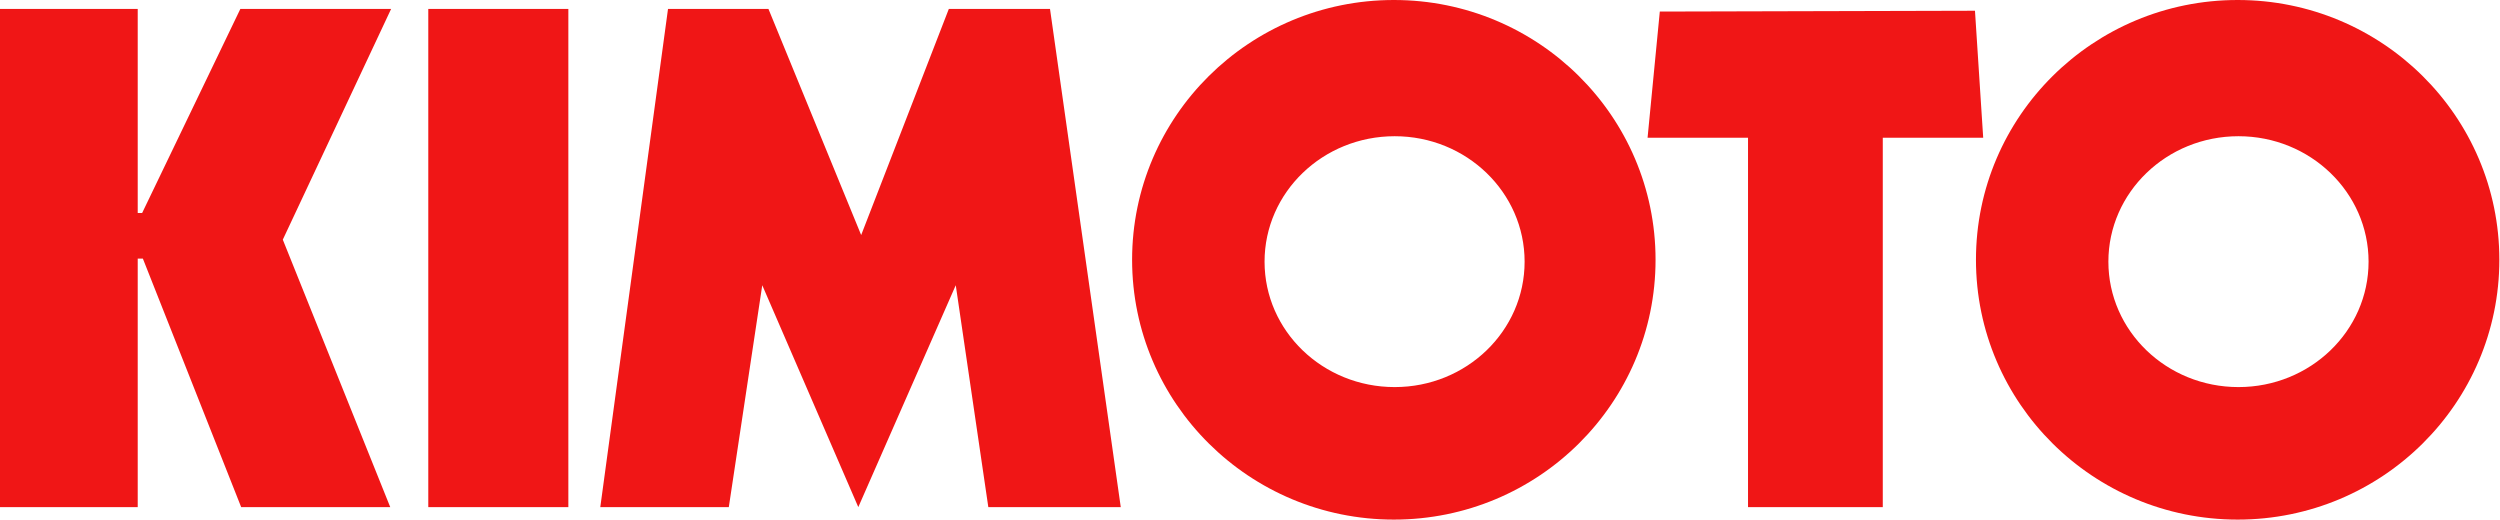
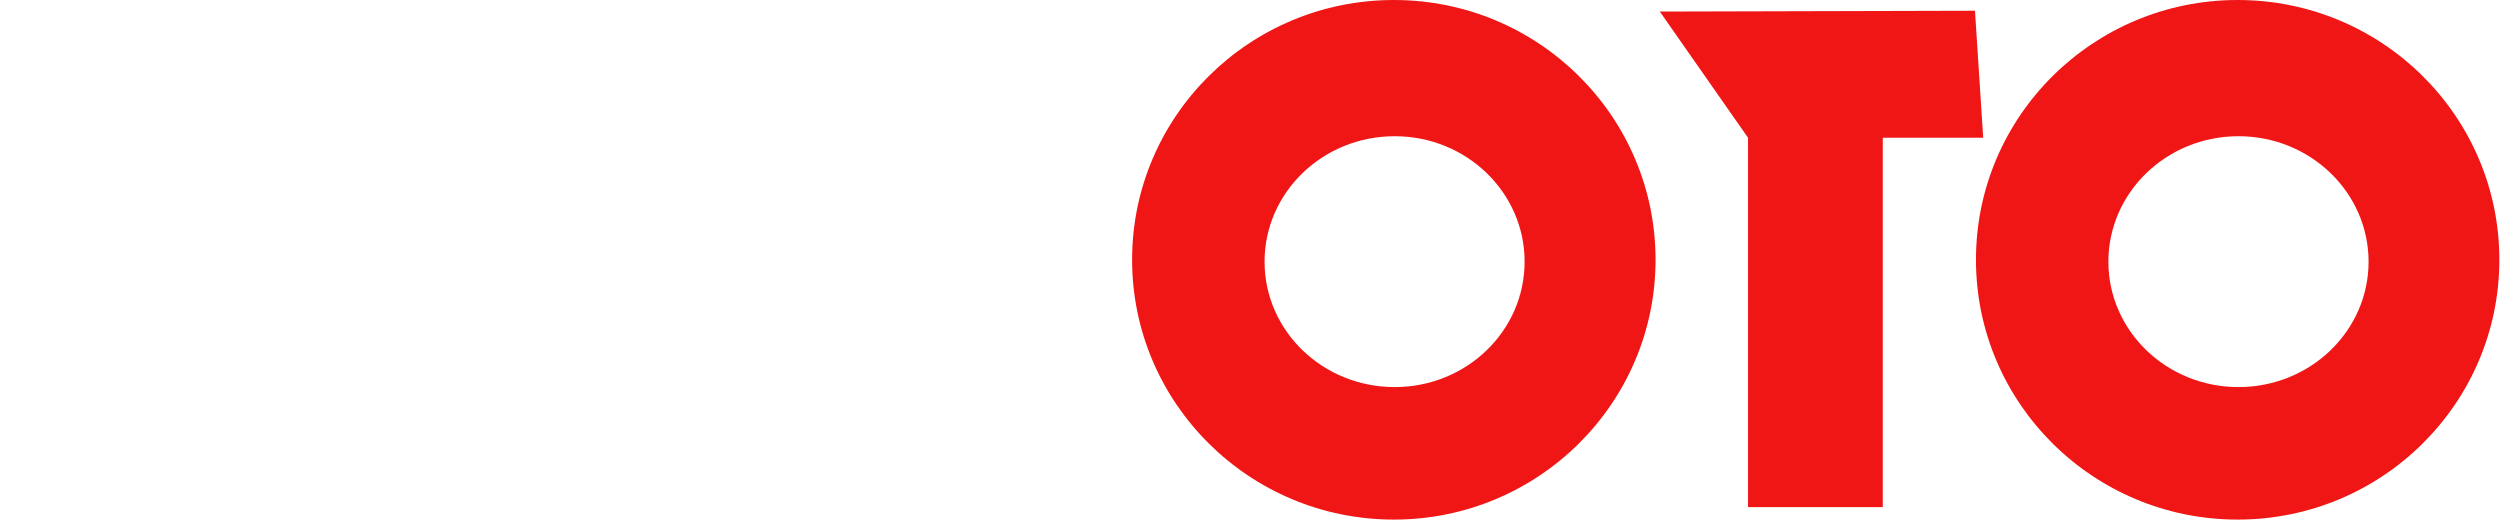
<svg xmlns="http://www.w3.org/2000/svg" width="100%" height="100%" viewBox="0 0 2280 474" version="1.1" xml:space="preserve" style="fill-rule:evenodd;clip-rule:evenodd;stroke-linejoin:round;stroke-miterlimit:2;">
  <g transform="matrix(1,0,0,1,-110.295,-1013.06)">
-     <path d="M329.497,1021.2L239.915,1207.33L235.894,1207.33L235.894,1021.2L110.295,1021.2L110.295,1475.54L235.894,1475.54L235.894,1248.9L240.589,1248.9L330.236,1475.54L466.185,1475.54L368.212,1231.62L467.002,1021.2L329.497,1021.2ZM500.892,1475.54L628.632,1475.54L628.632,1021.2L500.892,1021.2L500.892,1475.54ZM975.625,1021.2L895.679,1227.43L811.116,1021.2L719.524,1021.2L657.762,1475.54L774.969,1475.54L805.474,1273.19L893.059,1475.54L981.941,1273.19L1011.64,1475.54L1132.43,1475.54L1067.9,1021.2L975.625,1021.2Z" style="fill:rgb(240,22,22);" />
    <path d="M1381.51,1013.06C1249.71,1013.06 1142.77,1119.13 1142.77,1249.96C1142.77,1380.8 1249.71,1486.93 1381.51,1486.93C1513.29,1486.93 1620.16,1380.79 1620.16,1249.96C1620.16,1119.13 1513.29,1013.06 1381.51,1013.06ZM1382.27,1366.08C1316.65,1366.08 1263.57,1314.89 1263.57,1251.71C1263.57,1188.56 1316.66,1137.29 1382.27,1137.29C1447.75,1137.29 1500.74,1188.58 1500.74,1251.71C1500.74,1314.89 1447.75,1366.08 1382.27,1366.08ZM2151.04,1013.06C2019.24,1013.06 1912.37,1119.13 1912.37,1249.96C1912.37,1380.8 2019.24,1486.93 2151.04,1486.93C2282.83,1486.93 2389.7,1380.79 2389.7,1249.96C2389.7,1119.13 2282.83,1013.06 2151.04,1013.06ZM2151.79,1366.08C2086.25,1366.08 2033.14,1314.89 2033.14,1251.71C2033.14,1188.56 2086.26,1137.29 2151.79,1137.29C2217.3,1137.29 2270.43,1188.58 2270.43,1251.71C2270.45,1314.89 2217.3,1366.08 2151.79,1366.08Z" style="fill:rgb(240,22,22);" />
-     <path d="M1911.47,1022.86L1624.04,1023.61L1612.88,1138.67L1704.49,1138.67L1704.49,1475.54L1827.39,1475.54L1827.39,1138.67L1918.97,1138.67L1911.47,1022.86Z" style="fill:rgb(240,22,22);" />
+     <path d="M1911.47,1022.86L1624.04,1023.61L1704.49,1138.67L1704.49,1475.54L1827.39,1475.54L1827.39,1138.67L1918.97,1138.67L1911.47,1022.86Z" style="fill:rgb(240,22,22);" />
  </g>
</svg>